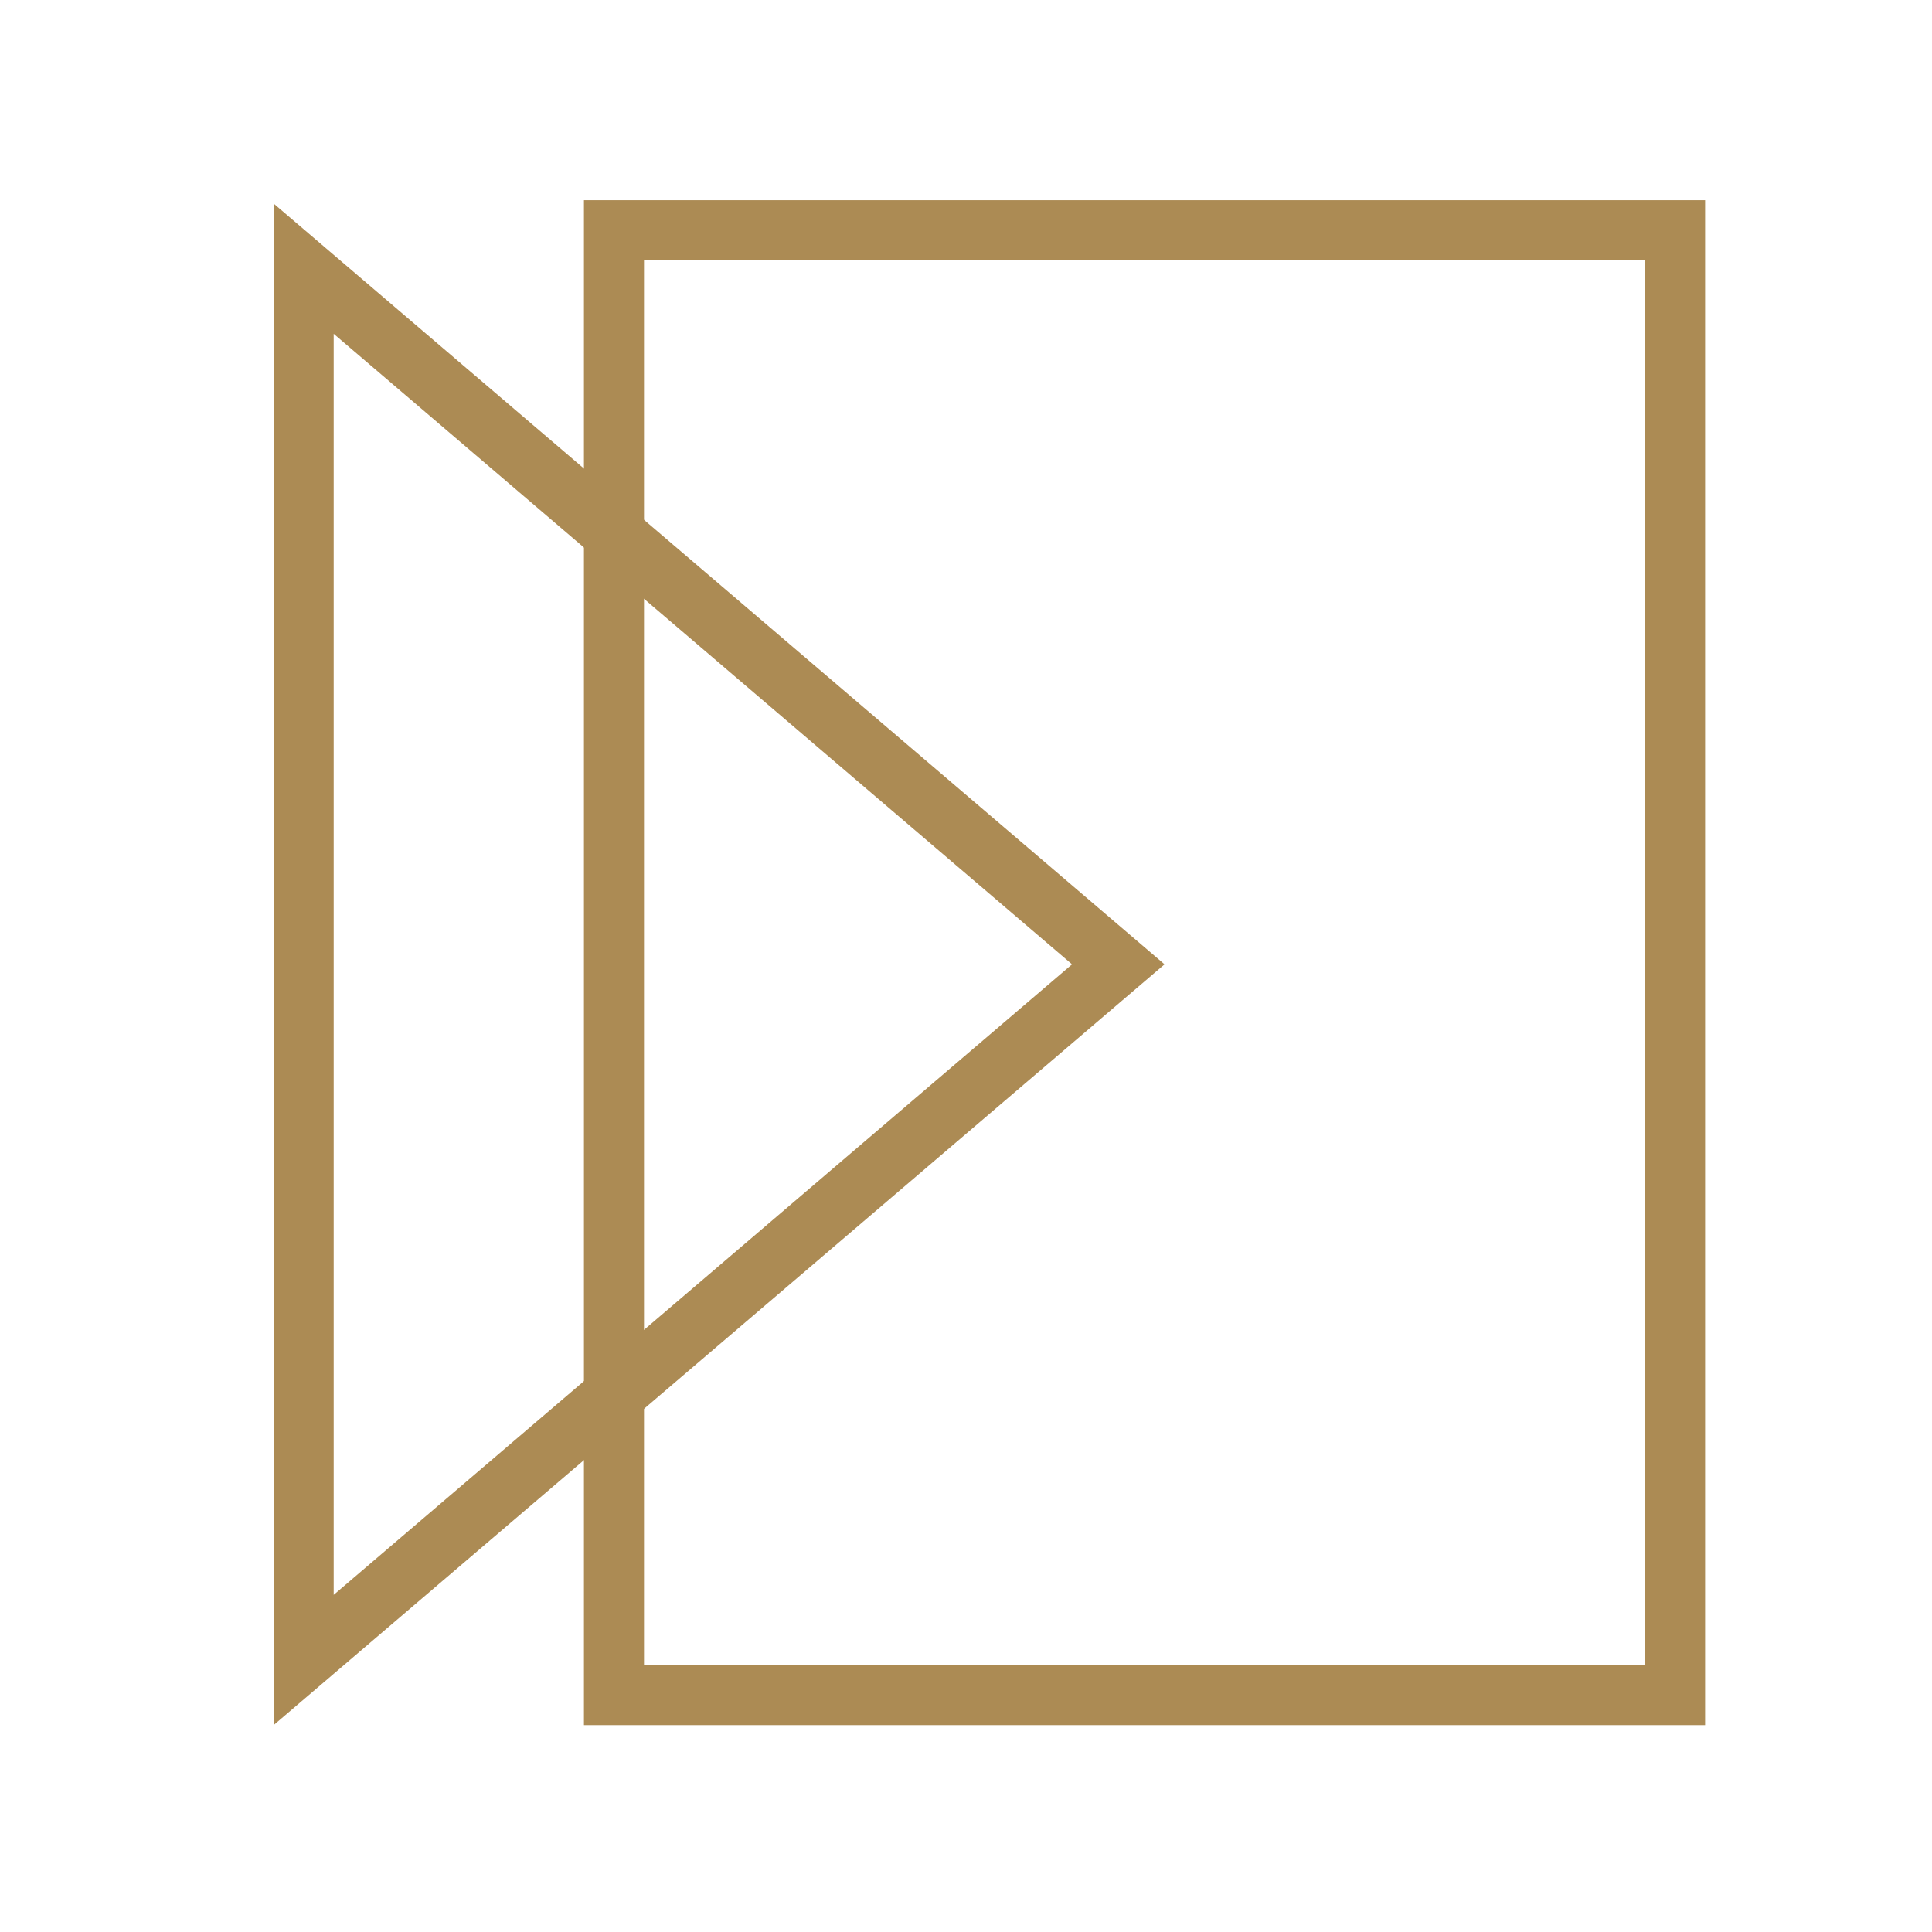
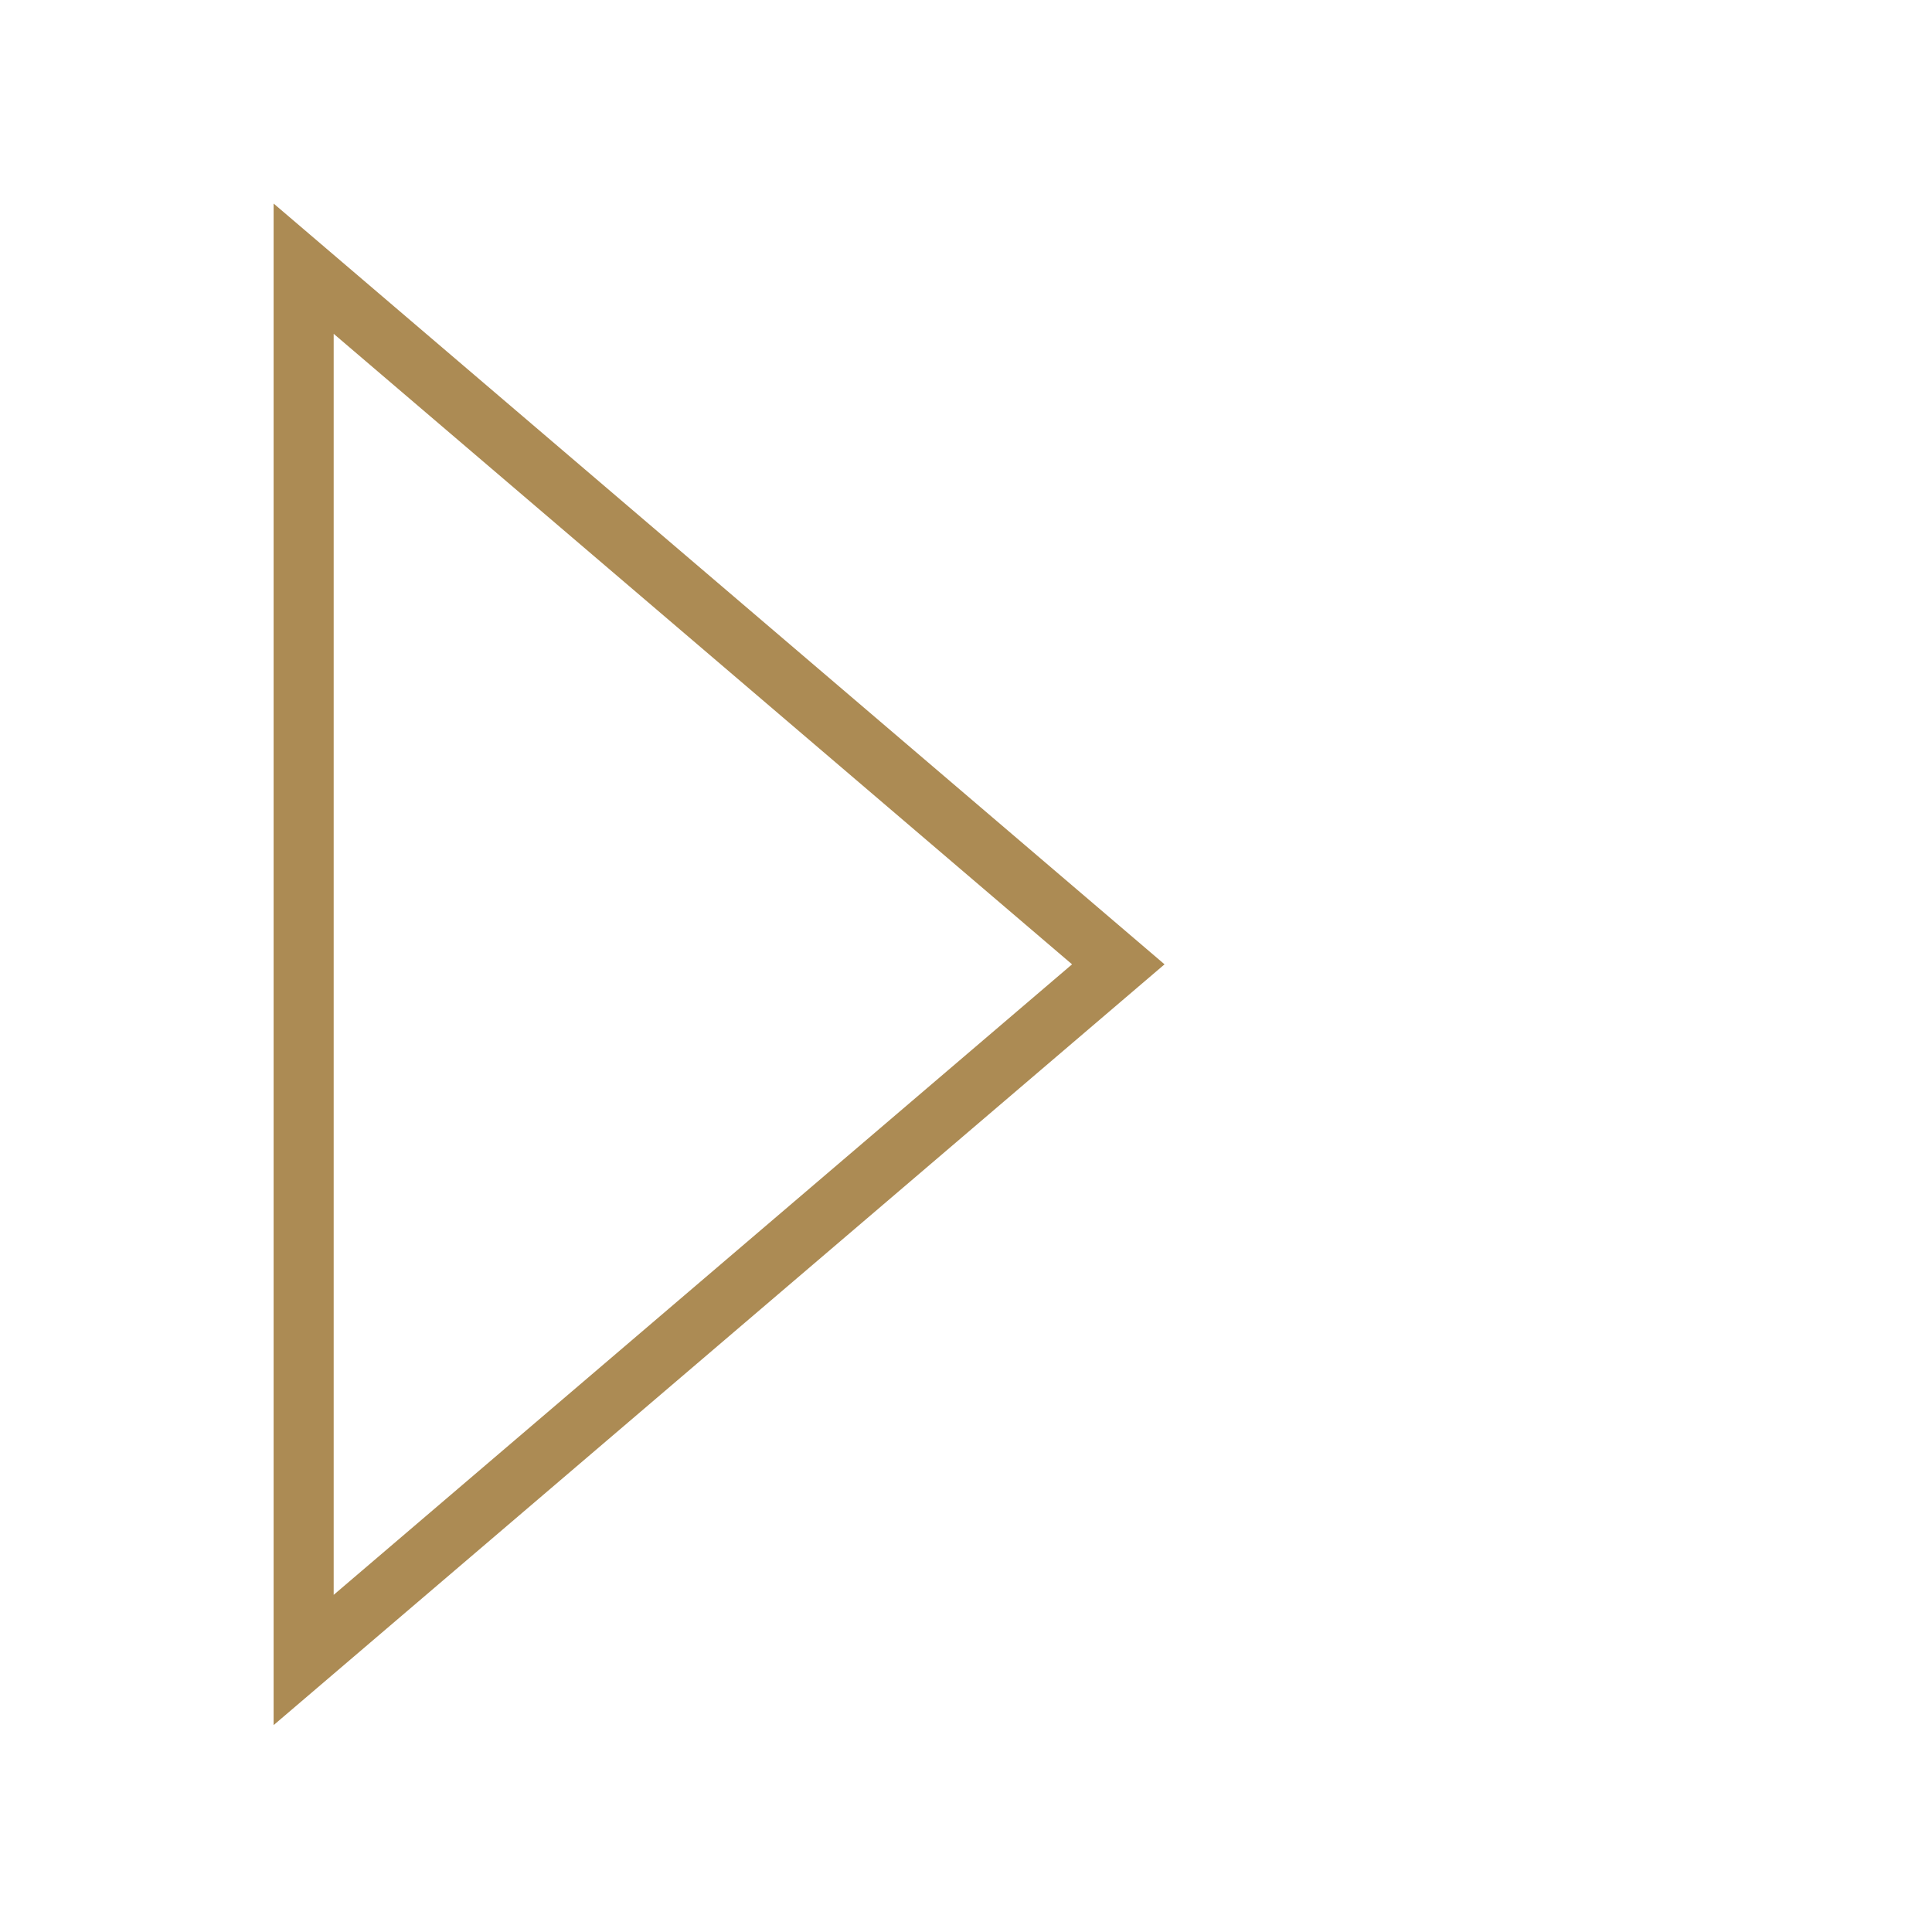
<svg xmlns="http://www.w3.org/2000/svg" width="579" height="579" viewBox="0 0 579 579" fill="none">
-   <path d="M91 497.479L91 80.52L335.142 289L91 497.479Z" stroke="#AC8B54" stroke-width="18" />
-   <path d="M511 60V517H175V60H511ZM193 499H493V78H193V499Z" fill="#AC8B54" />
+   <path d="M91 497.479L91 80.52L335.142 289Z" stroke="#AC8B54" stroke-width="18" />
</svg>